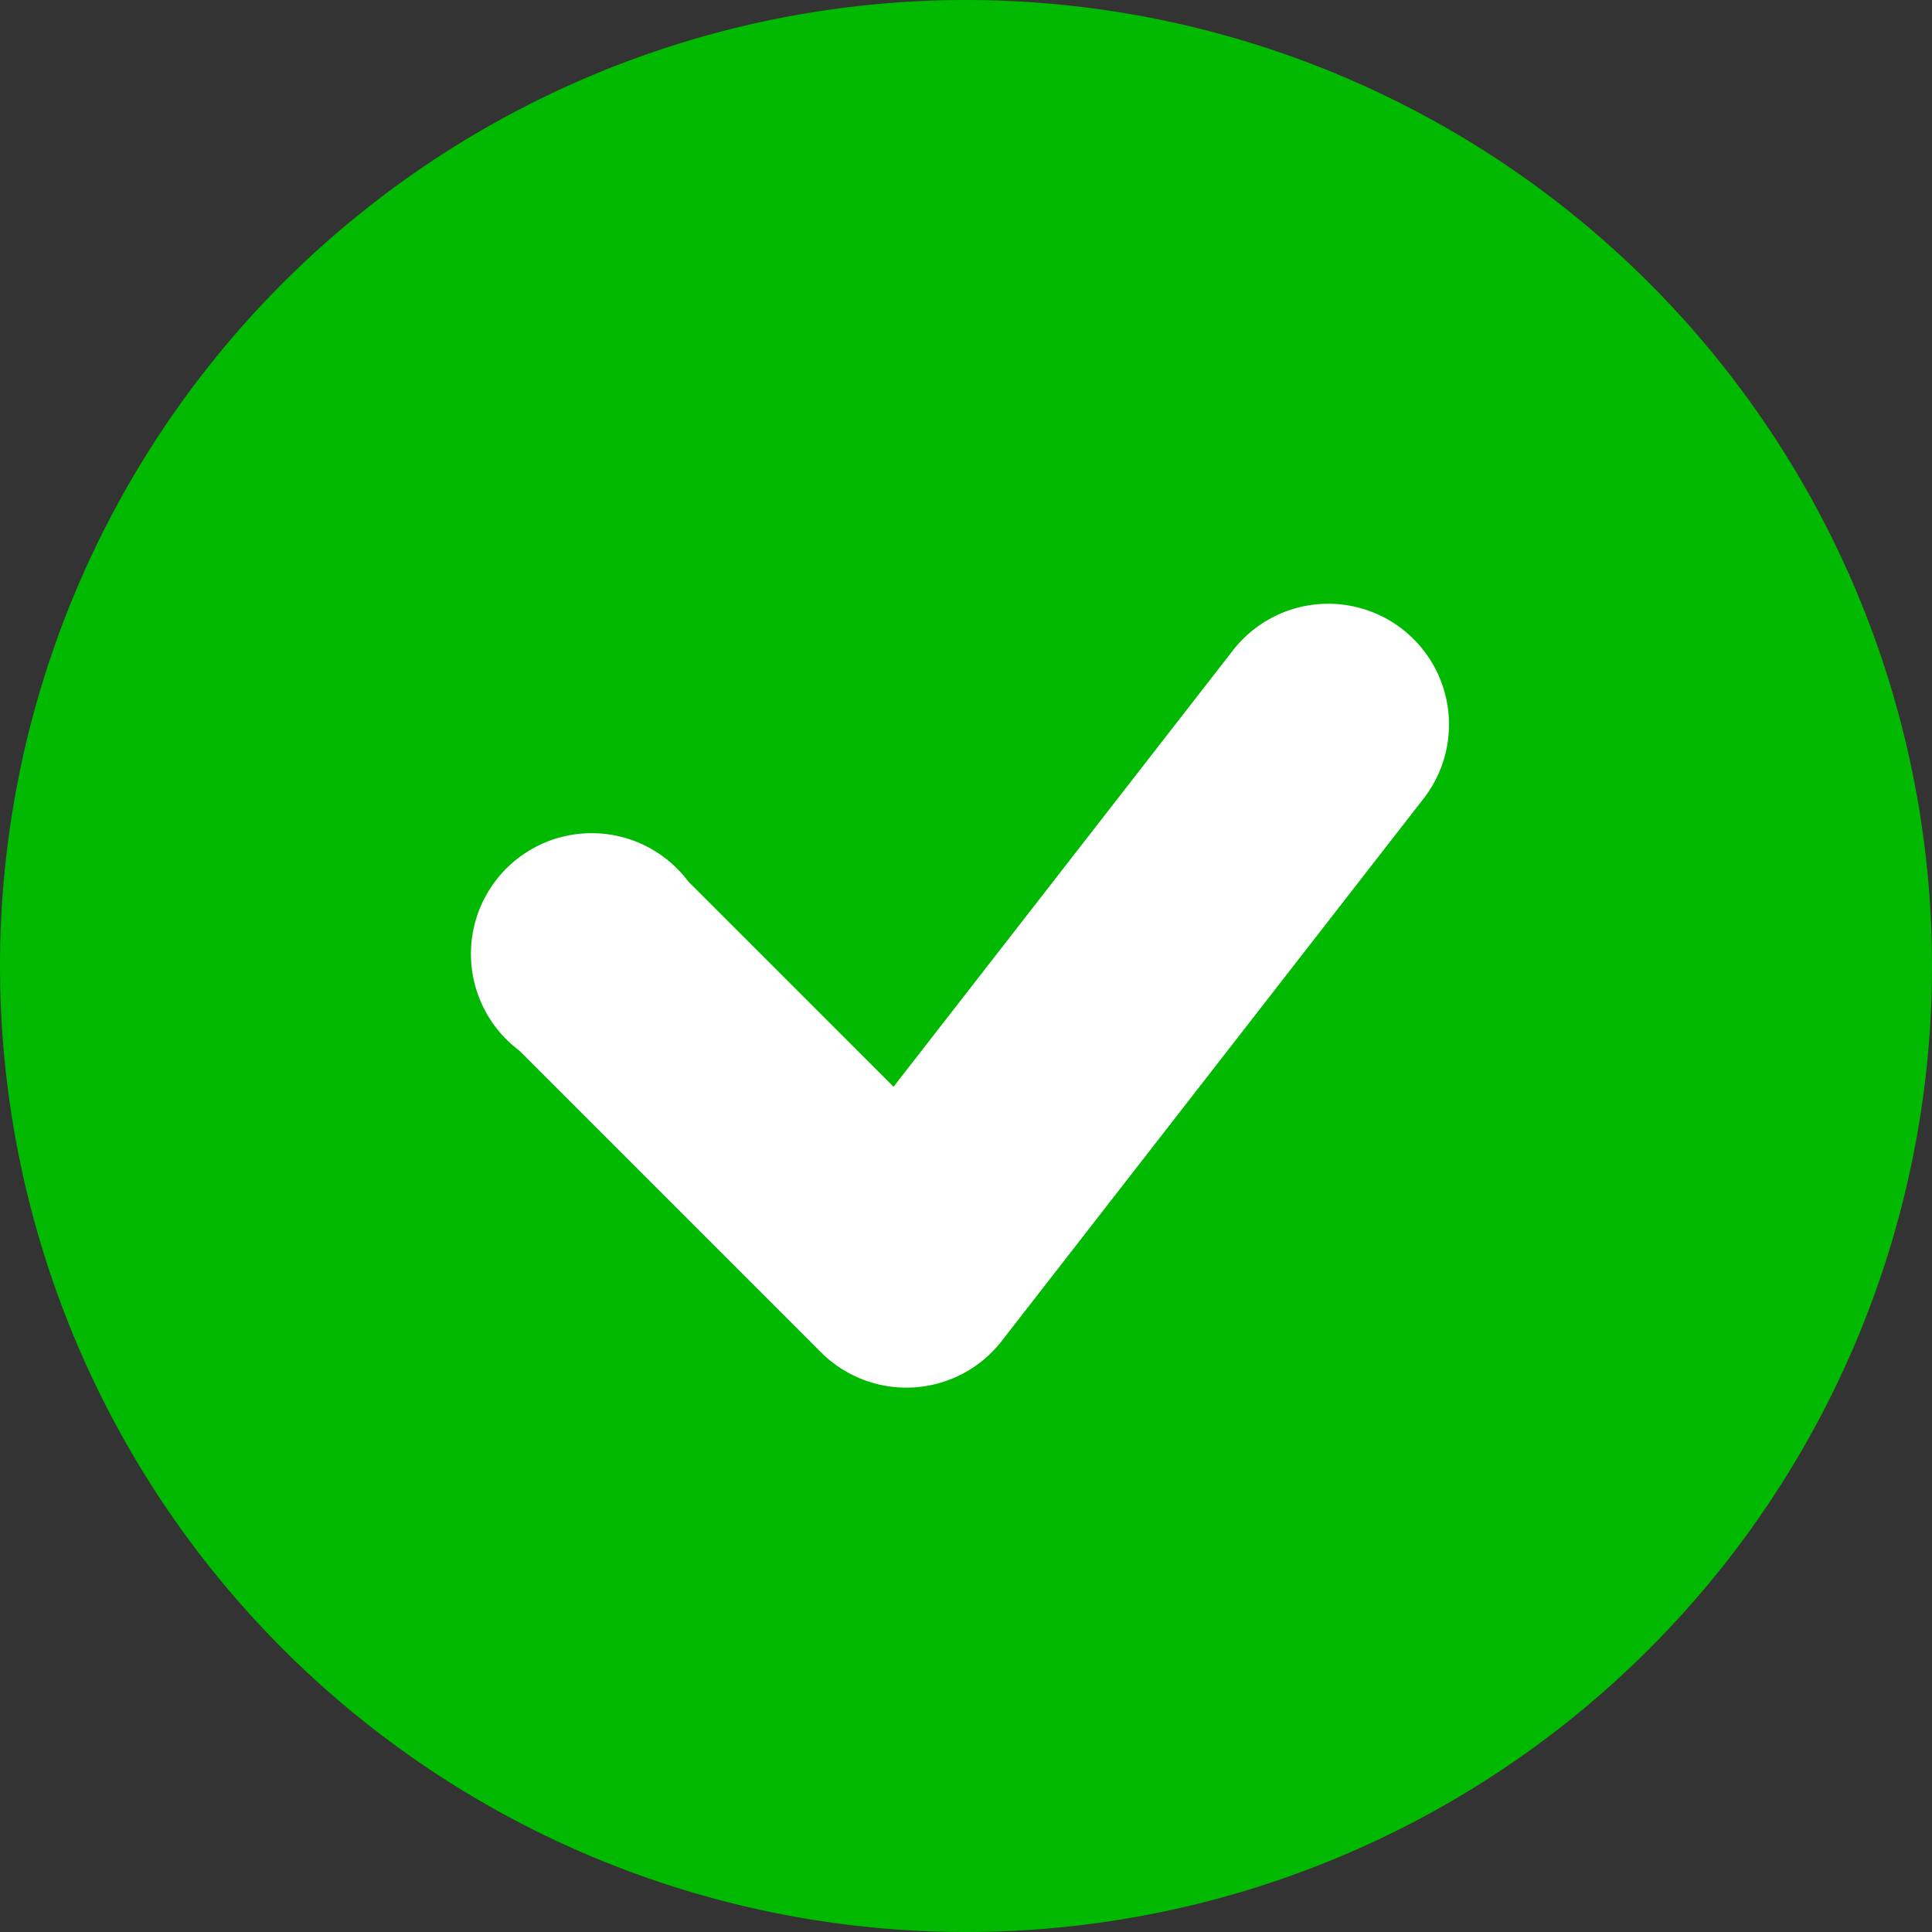
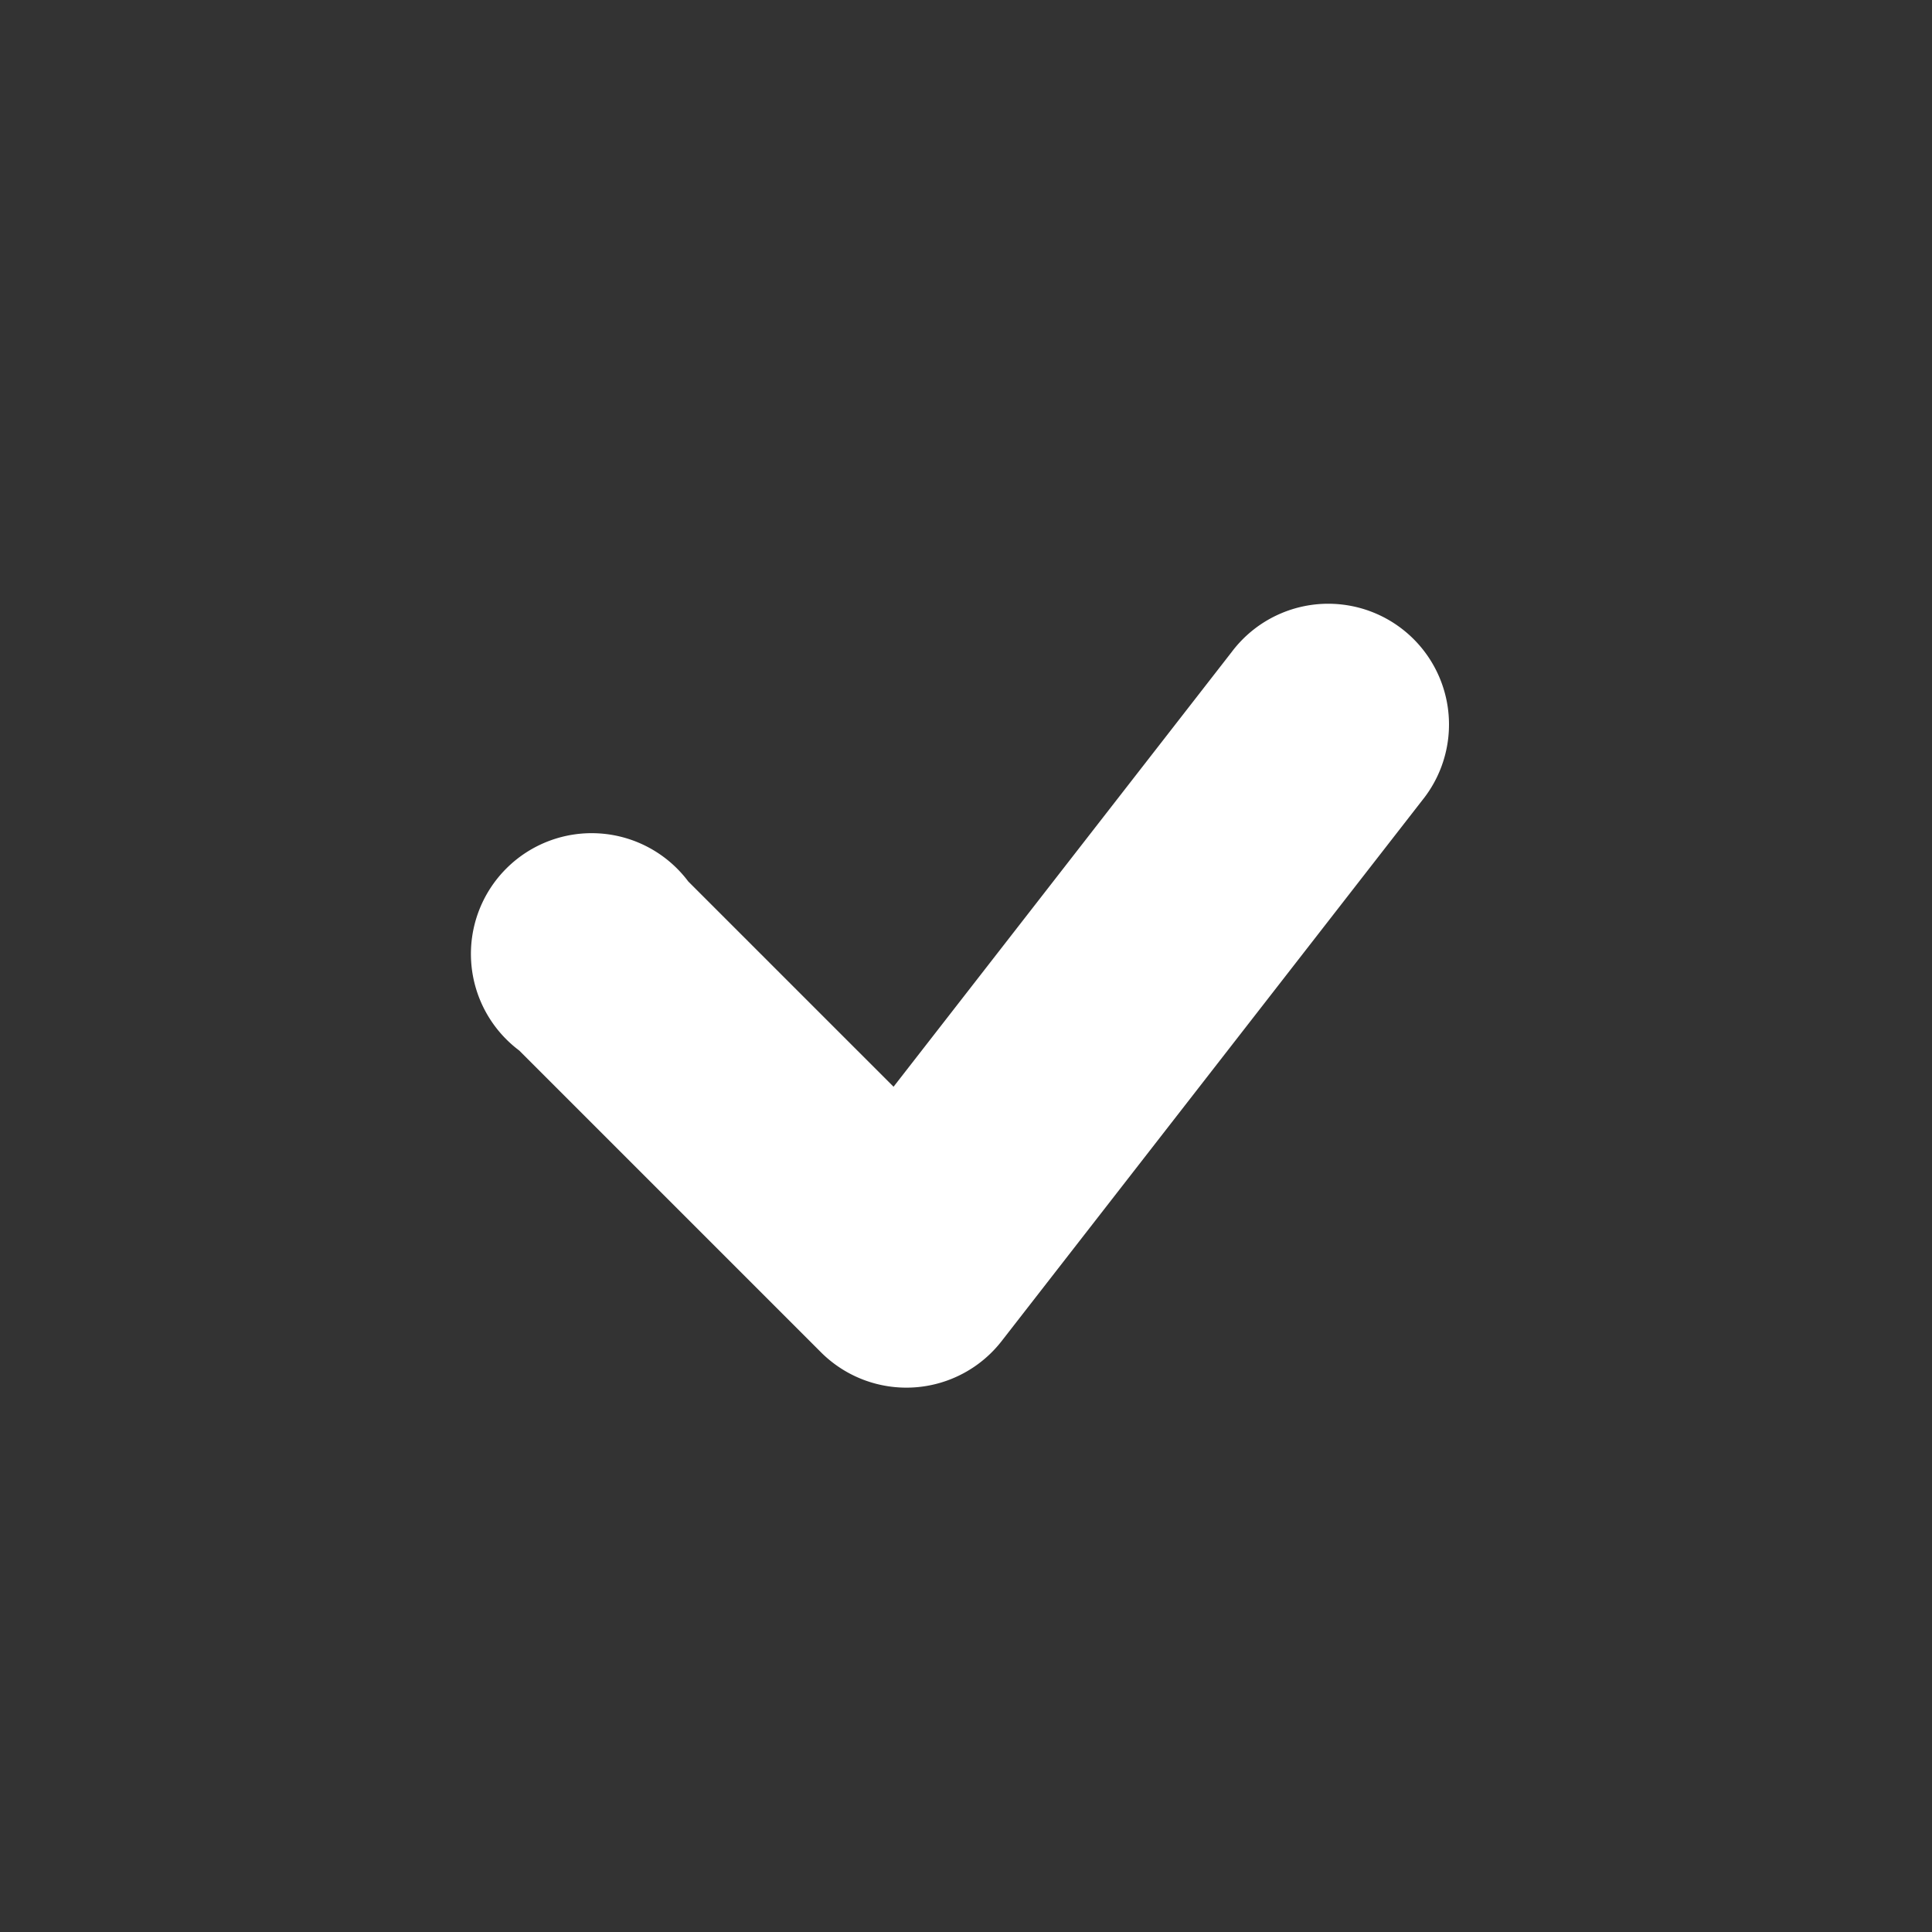
<svg xmlns="http://www.w3.org/2000/svg" xmlns:ns1="http://sodipodi.sourceforge.net/DTD/sodipodi-0.dtd" xmlns:ns2="http://www.inkscape.org/namespaces/inkscape" class="icon-check" aria-hidden="true" viewBox="0 0 32 32" focusable="false" version="1.1" id="svg4558" ns1:docname="round-plus.svg" ns2:version="0.92.4 (5da689c313, 2019-01-14)">
  <rect x="0" y="0" width="32" height="32" fill="#333333" stroke="none" />
  <defs id="defs4562" />
  <ns1:namedview pagecolor="#ffffff" bordercolor="#666666" borderopacity="1" objecttolerance="10" gridtolerance="10" guidetolerance="10" ns2:pageopacity="0" ns2:pageshadow="2" ns2:window-width="2560" ns2:window-height="1377" id="namedview4560" showgrid="false" ns2:zoom="7.375" ns2:cx="16" ns2:cy="16" ns2:window-x="1912" ns2:window-y="-8" ns2:window-maximized="1" ns2:current-layer="svg4558" />
-   <path d="M16 0a16 16 0 1 0 0 32 16 16 0 0 0 0-32" id="path4554" style="fill:#00b900;fill-opacity:1" />
  <path fill="#FFF" d="M23.6 13.2l-7 9a2 2 0 0 1-3 .2l-5-5a2 2 0 1 1 2.8-2.8l3.4 3.4 5.6-7.2a2 2 0 1 1 3.2 2.4" id="path4556" />
</svg>